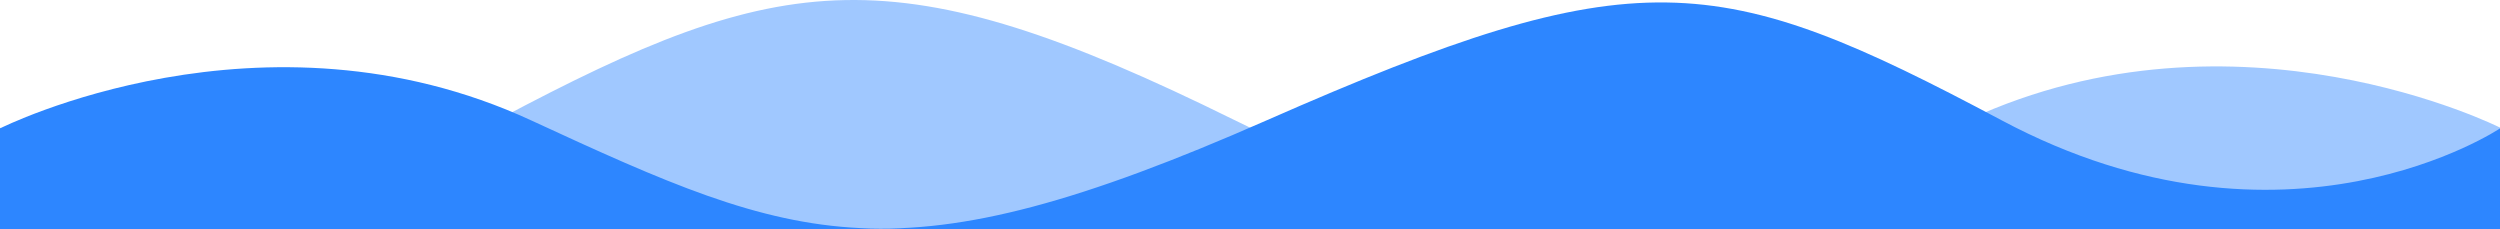
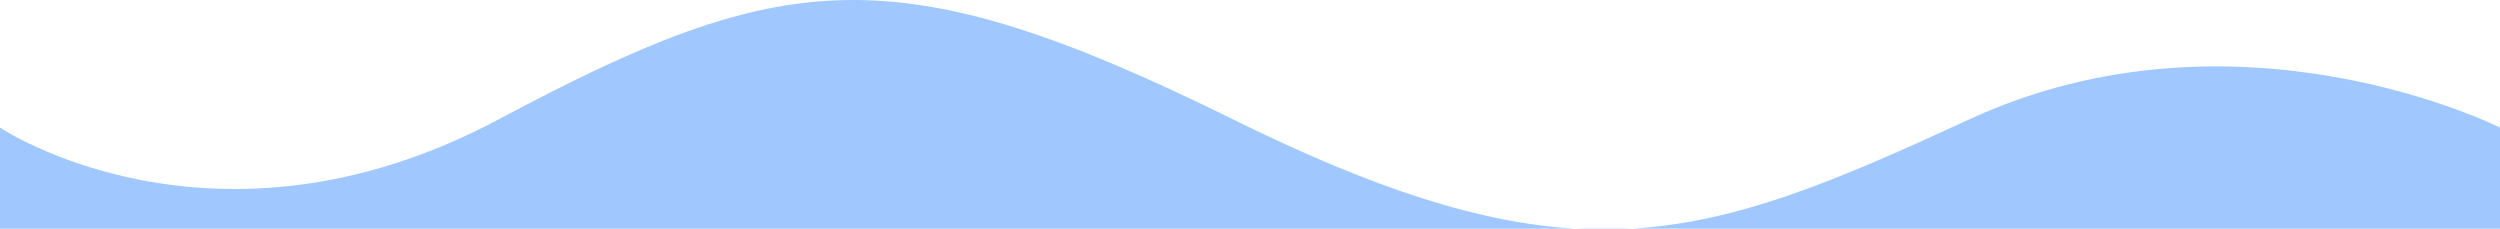
<svg xmlns="http://www.w3.org/2000/svg" width="1024" height="94" viewBox="0 0 1024 94" fill="none">
  <g clip-path="url(#clip0_2019_128)">
    <path d="M1024 52.259C1024 52.259 916.437 -1.867 806.415 48.982C752.172 74.052 711.972 91.065 668.507 93.655H645.275C606.764 91.389 563.668 77.816 505.239 48.982C366.329 -19.566 320.544 -13.006 204.062 48.982C87.581 110.971 6.10352e-05 52.259 6.10352e-05 52.259V93.655H645.275C653.181 94.121 660.894 94.109 668.507 93.655H1024V52.259Z" fill="#A0C8FF" class="firstPath" />
-     <path d="M217.585 49.314C107.563 -1.551 0 52.591 0 52.591V94H1024V52.591C1024 52.591 936.419 111.321 819.938 49.314C703.456 -12.694 670.579 -17.471 518.761 49.314C366.944 116.098 327.606 100.178 217.585 49.314Z" fill="#2D86FF" class="lastPath" />
  </g>
  <defs>
    <clipPath id="clip0_2019_128">
      <rect width="1024" height="94" fill="white" />
    </clipPath>
  </defs>
</svg>